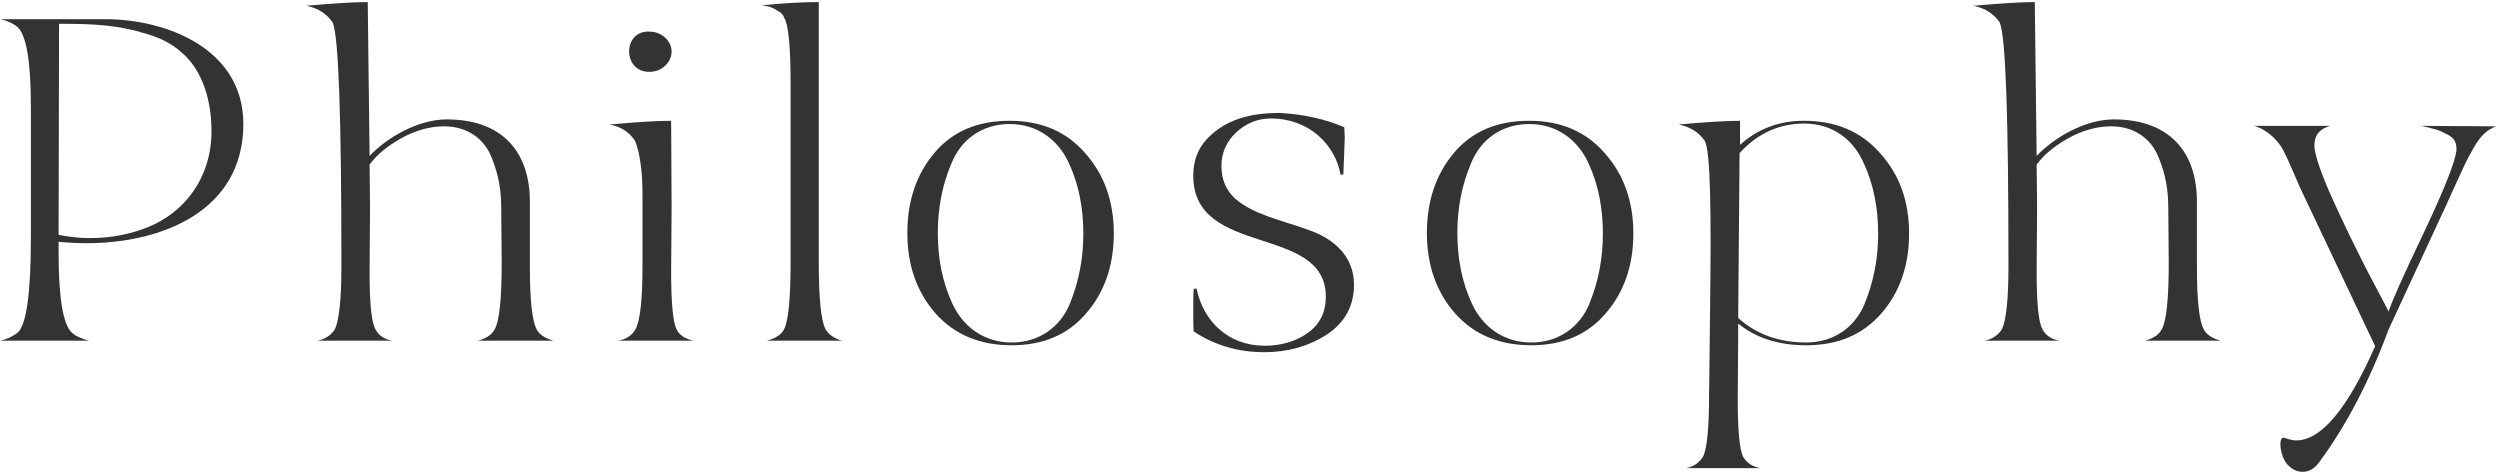
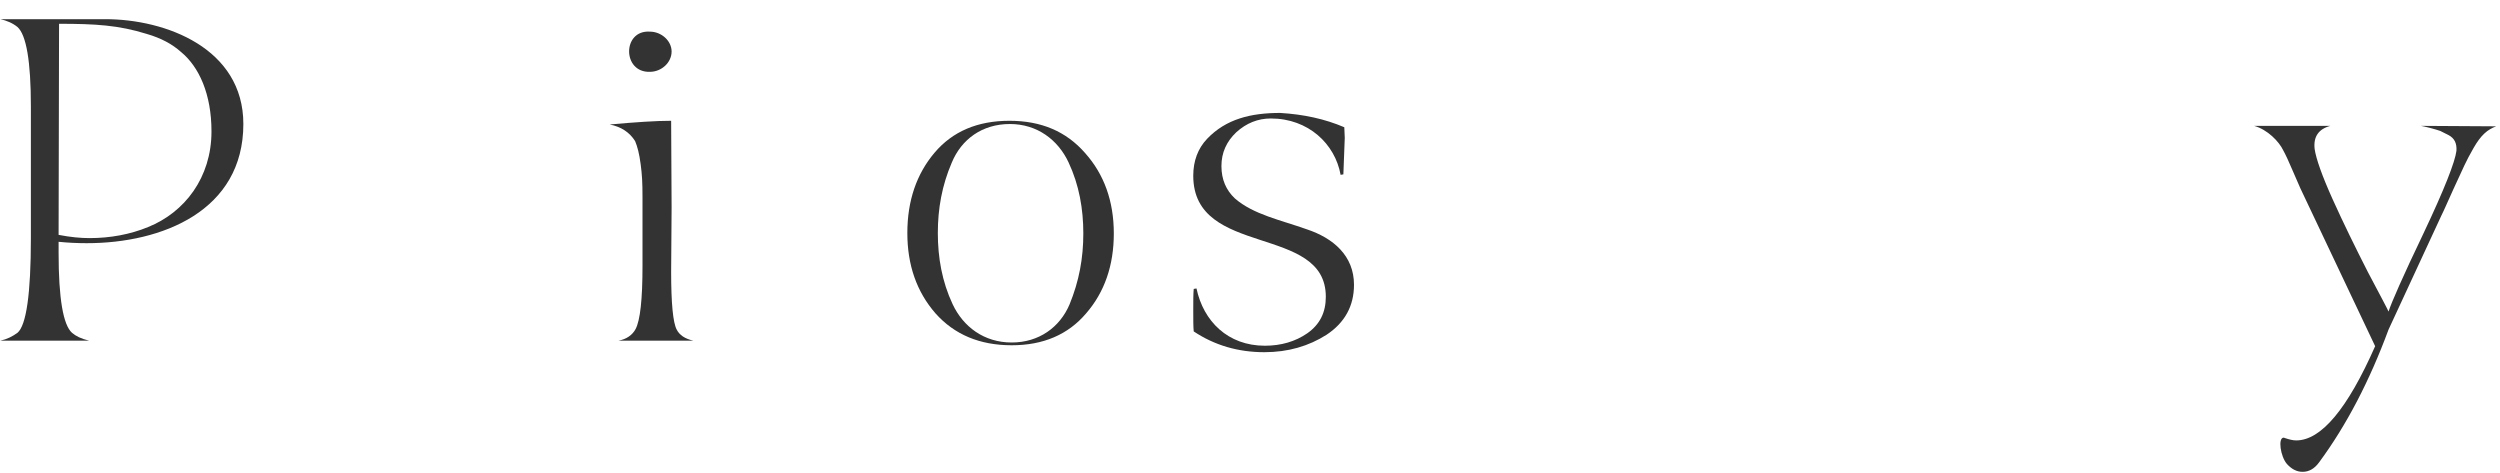
<svg xmlns="http://www.w3.org/2000/svg" width="433" height="82" viewBox="0 0 433 82" fill="none">
  <path d="M411.376 59.96L398.416 32.6L397.056 29.48C396.416 27.96 395.856 26.76 395.456 26.04C394.736 24.52 392.736 22.44 390.416 21.8H403.616C401.536 22.36 400.656 23.72 400.896 25.8C401.136 27.48 402.176 30.44 404.016 34.52C405.856 38.6 407.936 42.84 410.096 47.08C412.336 51.32 413.536 53.56 413.696 53.96C414.176 52.44 416.176 47.88 419.776 40.36C423.376 32.76 425.216 28.04 425.456 26.12C425.536 24.84 425.136 23.96 424.096 23.4L422.656 22.68C421.776 22.36 419.856 21.88 419.296 21.8L432.336 21.88C430.816 22.44 429.696 23.4 428.416 25.64C427.776 26.76 427.216 27.8 426.816 28.68L424.896 32.84C424.016 34.76 423.376 36.28 422.816 37.4L413.696 57.08C410.416 65.96 406.416 73.64 401.696 80.04C400.896 81.16 399.936 81.72 398.816 81.72C397.776 81.72 396.896 81.24 396.096 80.36C394.976 79.08 394.496 75.8 395.536 75.8H395.616C395.696 75.88 395.696 75.88 395.776 75.88C396.496 76.12 397.136 76.28 397.696 76.28C402.016 76.28 406.576 70.84 411.376 59.96Z" fill="#333333" />
-   <path d="M341.786 1C346.346 0.6 349.946 0.36 352.426 0.36L352.746 27C355.866 23.72 361.226 20.68 366.106 20.68C375.786 20.68 380.506 26.36 380.506 34.92V46.2C380.506 52.04 380.906 55.64 381.706 57.08C382.186 57.96 383.146 58.6 384.586 59H371.546C372.986 58.6 373.946 57.96 374.426 57C375.226 55.64 375.626 51.8 375.626 45.48L375.546 36.04C375.546 33.08 375.146 30.36 373.866 27.24C372.586 24.04 369.706 21.88 365.626 21.88C363.146 21.88 360.666 22.6 358.186 23.96C355.786 25.32 353.946 26.84 352.746 28.52L352.826 35.96L352.746 47.08C352.746 52.52 353.066 55.88 353.786 57.08C354.346 58.12 355.306 58.76 356.666 59H343.706C345.066 58.76 346.106 58.04 346.746 57C347.466 55.48 347.866 51.88 347.866 46.04C347.866 20.2 347.386 6.2 346.346 3.88C345.306 2.36 343.786 1.4 341.786 1Z" fill="#333333" />
-   <path d="M290.735 21.56C295.295 21.16 298.895 20.92 301.375 20.92V25.08C304.495 22.28 308.175 20.92 312.415 20.92C317.935 20.92 322.335 22.76 325.615 26.52C328.975 30.2 330.655 34.84 330.655 40.44C330.655 45.96 329.055 50.6 325.855 54.28C322.655 57.96 318.335 59.8 312.815 59.8C308.015 59.8 304.095 58.52 301.055 56.04V58.04L300.975 69.16C300.975 74.6 301.295 77.96 301.935 79.16C302.575 80.2 303.535 80.84 304.895 81.08H292.015C293.375 80.84 294.335 80.12 294.975 79.08C295.695 77.56 296.015 73.96 296.015 68.12C296.015 67.8 296.095 63.24 296.175 54.36C296.415 36.52 296.255 26.44 295.295 24.44C294.255 22.92 292.735 21.96 290.735 21.56ZM312.495 21.4C308.175 21.4 304.415 23.08 301.295 26.52L301.055 55.08C304.175 57.88 308.095 59.32 312.815 59.32C317.615 59.32 321.215 56.68 322.895 52.76C324.575 48.68 325.295 44.68 325.295 40.44C325.295 36.2 324.575 32.04 322.735 28.12C320.895 24.04 317.295 21.4 312.495 21.4Z" fill="#333333" />
-   <path d="M264.897 21.48C260.097 21.48 256.497 24.12 254.817 28.2C253.137 32.12 252.417 36.12 252.417 40.36C252.417 44.6 253.137 48.76 254.977 52.68C256.817 56.6 260.417 59.32 265.217 59.32C269.937 59.32 273.537 56.68 275.217 52.76C276.897 48.68 277.617 44.68 277.617 40.44C277.617 36.2 276.897 32.04 275.057 28.12C273.217 24.2 269.617 21.48 264.897 21.48ZM282.897 40.44C282.897 45.96 281.297 50.6 278.097 54.28C274.977 57.96 270.657 59.8 265.217 59.8C259.697 59.8 255.297 57.96 252.017 54.28C248.737 50.52 247.137 45.88 247.137 40.36C247.137 34.76 248.737 30.12 251.857 26.44C254.977 22.76 259.297 20.92 264.817 20.92C270.337 20.92 274.657 22.76 277.937 26.52C281.217 30.2 282.897 34.84 282.897 40.44Z" fill="#333333" />
  <path d="M232.672 30.2L232.192 30.28C231.232 24.92 226.592 20.52 220.112 20.52C217.872 20.52 215.872 21.32 214.112 22.92C212.432 24.52 211.552 26.44 211.552 28.76C211.552 31.08 212.352 32.92 213.872 34.36C217.072 37.16 221.872 38.12 226.352 39.72C230.912 41.24 234.512 44.28 234.512 49.32C234.512 53 232.912 55.88 229.792 57.96C226.672 59.96 223.072 61 218.992 61C214.432 61 210.352 59.8 206.752 57.4C206.672 56.6 206.672 55.4 206.672 53.8C206.672 52.12 206.672 50.92 206.752 50.04L207.232 49.96C208.432 55.64 212.672 59.88 219.072 59.88C221.872 59.88 224.352 59.16 226.432 57.72C228.592 56.2 229.632 54.12 229.632 51.4C229.632 38.76 206.672 44.68 206.672 30.44C206.672 27.88 207.472 25.72 209.072 24.04C212.352 20.6 216.672 19.56 221.712 19.56C225.792 19.8 229.472 20.6 232.832 22.04L232.912 23.88C232.912 23.96 232.832 26.04 232.672 30.2Z" fill="#333333" />
  <path d="M174.912 21.48C170.112 21.48 166.512 24.12 164.832 28.2C163.152 32.12 162.432 36.12 162.432 40.36C162.432 44.6 163.152 48.76 164.992 52.68C166.832 56.6 170.432 59.32 175.232 59.32C179.952 59.32 183.552 56.68 185.232 52.76C186.912 48.68 187.632 44.68 187.632 40.44C187.632 36.2 186.912 32.04 185.072 28.12C183.232 24.2 179.632 21.48 174.912 21.48ZM192.912 40.44C192.912 45.96 191.312 50.6 188.112 54.28C184.992 57.96 180.672 59.8 175.232 59.8C169.712 59.8 165.312 57.96 162.032 54.28C158.752 50.52 157.152 45.88 157.152 40.36C157.152 34.76 158.752 30.12 161.872 26.44C164.992 22.76 169.312 20.92 174.832 20.92C180.352 20.92 184.672 22.76 187.952 26.52C191.232 30.2 192.912 34.84 192.912 40.44Z" fill="#333333" />
-   <path d="M131.891 0.92H131.971C135.891 0.52 139.171 0.36 141.811 0.36V45.48C141.811 51.64 142.211 55.48 142.931 56.92C143.491 57.96 144.451 58.6 145.811 59H132.851C134.371 58.6 135.411 57.88 135.811 57C136.531 55.64 136.931 51.8 136.931 45.48V14.36C136.931 7.88 136.531 4.12 135.811 3.08C135.651 2.52 135.251 2.12 134.531 1.8L134.451 1.72C133.731 1.24 132.851 1 131.891 0.92Z" fill="#333333" />
  <path d="M112.562 5.48C114.562 5.48 116.322 7.08 116.322 8.92C116.322 10.84 114.562 12.44 112.562 12.44C107.762 12.6 107.762 5.16 112.562 5.48ZM110.002 24.44C109.042 22.92 107.602 21.96 105.602 21.56C110.082 21.16 113.602 20.92 116.242 20.92L116.322 35.96L116.242 47.08C116.242 52.52 116.562 55.88 117.202 57.08C117.682 58.04 118.642 58.68 120.082 59H107.122C108.482 58.76 109.522 58.04 110.082 57C110.882 55.48 111.282 51.88 111.282 46.04V41.8V34.28C111.282 31.48 111.202 30.28 110.962 28.44C110.722 26.6 110.402 25.4 110.002 24.44Z" fill="#333333" />
-   <path d="M53.052 1C57.612 0.6 61.212 0.36 63.692 0.36L64.012 27C67.132 23.72 72.492 20.68 77.372 20.68C87.052 20.68 91.772 26.36 91.772 34.92V46.2C91.772 52.04 92.172 55.64 92.972 57.08C93.452 57.96 94.412 58.6 95.852 59H82.812C84.252 58.6 85.212 57.96 85.692 57C86.492 55.64 86.892 51.8 86.892 45.48L86.812 36.04C86.812 33.08 86.412 30.36 85.132 27.24C83.852 24.04 80.972 21.88 76.892 21.88C74.412 21.88 71.932 22.6 69.452 23.96C67.052 25.32 65.212 26.84 64.012 28.52L64.092 35.96L64.012 47.08C64.012 52.52 64.332 55.88 65.052 57.08C65.612 58.12 66.572 58.76 67.932 59H54.972C56.332 58.76 57.372 58.04 58.012 57C58.732 55.48 59.132 51.88 59.132 46.04C59.132 20.2 58.652 6.2 57.612 3.88C56.572 2.36 55.052 1.4 53.052 1Z" fill="#333333" />
  <path d="M0.069 3.32H18.229C28.709 3.32 42.149 8.36 42.149 21.48C42.149 36.52 28.069 42.12 15.029 42.12C13.349 42.12 11.749 42.04 10.149 41.88V43.8C10.149 51.72 10.949 56.28 12.469 57.64C13.109 58.2 14.069 58.68 15.429 59H0.069C1.189 58.76 2.149 58.28 3.029 57.64C4.549 56.36 5.349 50.92 5.349 41.24V18.44C5.349 10.6 4.549 6.04 3.029 4.68C2.149 3.96 1.109 3.56 0.069 3.32ZM36.629 22.76C36.629 16.28 34.469 11.56 31.349 9C29.829 7.64 27.909 6.6 25.429 5.88C20.549 4.36 16.549 4.12 10.229 4.12L10.149 40.68C12.229 41.08 13.989 41.24 15.509 41.24C19.109 41.24 22.549 40.6 25.669 39.32C31.989 36.76 36.629 30.76 36.629 22.76Z" fill="#333333" />
</svg>